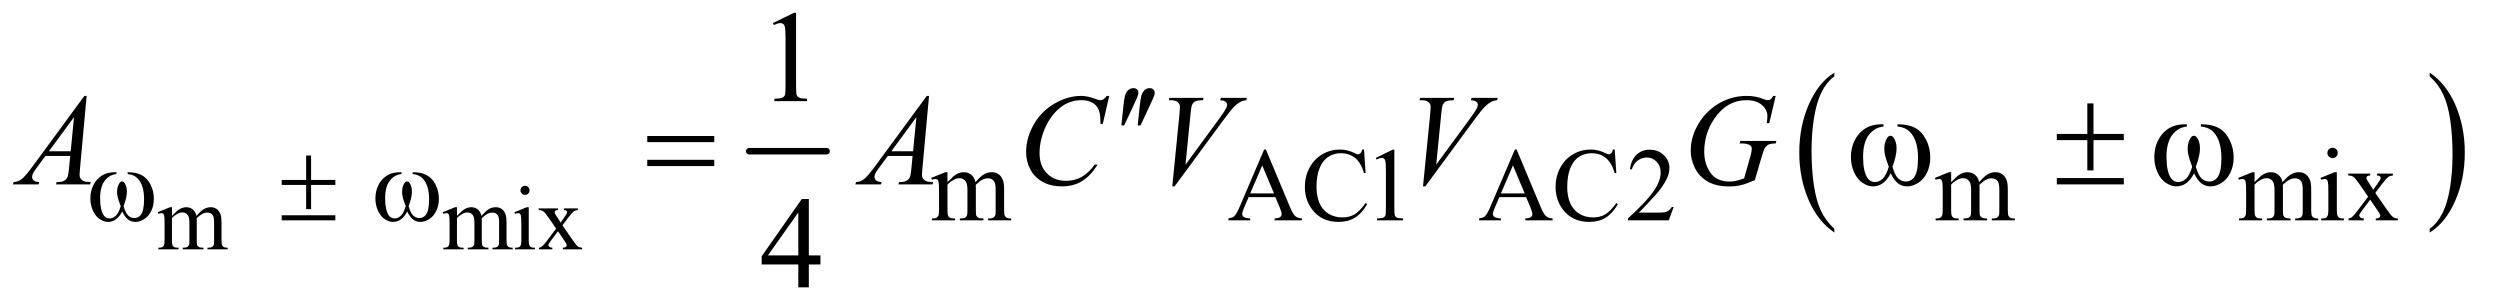
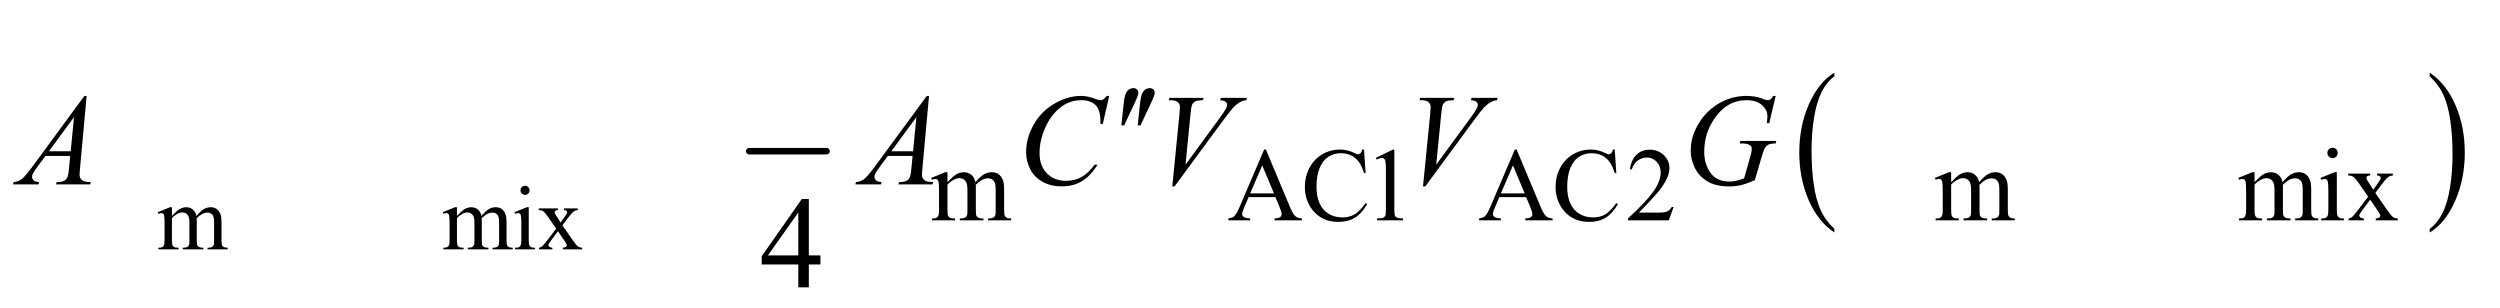
<svg xmlns="http://www.w3.org/2000/svg" stroke-dasharray="none" shape-rendering="auto" font-family="'Dialog'" text-rendering="auto" width="300" fill-opacity="1" color-interpolation="auto" color-rendering="auto" preserveAspectRatio="xMidYMid meet" font-size="12px" viewBox="0 0 300 37" fill="black" stroke="black" image-rendering="auto" stroke-miterlimit="10" stroke-linecap="square" stroke-linejoin="miter" font-style="normal" stroke-width="1" height="37" stroke-dashoffset="0" font-weight="normal" stroke-opacity="1">
  <defs id="genericDefs" />
  <g>
    <defs id="defs1">
      <clipPath clipPathUnits="userSpaceOnUse" id="clipPath1">
-         <path d="M1.14 2.873 L191.082 2.873 L191.082 25.915 L1.14 25.915 L1.14 2.873 Z" />
-       </clipPath>
+         </clipPath>
      <clipPath clipPathUnits="userSpaceOnUse" id="clipPath2">
        <path d="M36.426 91.801 L36.426 827.949 L6104.855 827.949 L6104.855 91.801 Z" />
      </clipPath>
    </defs>
    <g stroke-width="16" transform="scale(1.576,1.576) translate(-1.14,-2.873) matrix(0.031,0,0,0.031,0,0)" stroke-linejoin="round" stroke-linecap="round">
      <line y2="464" fill="none" x1="1877" clip-path="url(#clipPath2)" x2="2067" y1="464" />
    </g>
    <g transform="matrix(0.049,0,0,0.049,-1.797,-4.528)">
      <path d="M4528.984 652.781 L4528.984 661.797 Q4488.359 634.516 4465.719 581.703 Q4443.078 528.891 4443.078 466.125 Q4443.078 400.828 4466.891 347.188 Q4490.703 293.531 4528.984 270.438 L4528.984 279.25 Q4509.844 293.531 4497.547 318.312 Q4485.25 343.078 4479.172 381.188 Q4473.109 419.297 4473.109 460.656 Q4473.109 507.484 4478.703 545.281 Q4484.312 583.062 4495.828 607.938 Q4507.359 632.828 4528.984 652.781 Z" stroke="none" clip-path="url(#clipPath2)" />
    </g>
    <g transform="matrix(0.049,0,0,0.049,-1.797,-4.528)">
      <path d="M5987 279.25 L5987 270.438 Q6027.625 297.516 6050.266 350.328 Q6072.906 403.125 6072.906 465.906 Q6072.906 531.203 6049.094 584.953 Q6025.281 638.703 5987 661.797 L5987 652.781 Q6006.297 638.5 6018.594 613.719 Q6030.891 588.953 6036.875 550.953 Q6042.875 512.938 6042.875 471.375 Q6042.875 424.75 6037.344 386.859 Q6031.828 348.953 6020.234 324.078 Q6008.641 299.203 5987 279.25 Z" stroke="none" clip-path="url(#clipPath2)" />
    </g>
    <g transform="matrix(0.049,0,0,0.049,-1.797,-4.528)">
      <path d="M457.75 621.188 Q468.688 610.25 470.656 608.609 Q475.578 604.453 481.266 602.156 Q486.953 599.859 492.531 599.859 Q501.938 599.859 508.719 605.328 Q515.5 610.797 517.797 621.188 Q529.062 608.062 536.828 603.969 Q544.594 599.859 552.797 599.859 Q560.781 599.859 566.953 603.969 Q573.141 608.062 576.75 617.359 Q579.156 623.703 579.156 637.266 L579.156 680.359 Q579.156 689.766 580.578 693.266 Q581.672 695.672 584.625 697.375 Q587.578 699.062 594.25 699.062 L594.25 703 L544.812 703 L544.812 699.062 L546.891 699.062 Q553.344 699.062 556.953 696.547 Q559.469 694.797 560.562 690.969 Q561 689.109 561 680.359 L561 637.266 Q561 625.016 558.047 619.984 Q553.781 612.984 544.375 612.984 Q538.578 612.984 532.719 615.891 Q526.875 618.781 518.562 626.656 L518.344 627.859 L518.562 632.562 L518.562 680.359 Q518.562 690.641 519.703 693.156 Q520.859 695.672 524.031 697.375 Q527.203 699.062 534.859 699.062 L534.859 703 L484.219 703 L484.219 699.062 Q492.531 699.062 495.641 697.094 Q498.766 695.125 499.969 691.188 Q500.516 689.328 500.516 680.359 L500.516 637.266 Q500.516 625.016 496.906 619.656 Q492.094 612.656 483.453 612.656 Q477.547 612.656 471.75 615.828 Q462.672 620.641 457.75 626.656 L457.75 680.359 Q457.75 690.203 459.109 693.156 Q460.484 696.109 463.156 697.594 Q465.844 699.062 474.047 699.062 L474.047 703 L424.5 703 L424.5 699.062 Q431.391 699.062 434.125 697.594 Q436.859 696.109 438.281 692.891 Q439.703 689.656 439.703 680.359 L439.703 642.078 Q439.703 625.562 438.719 620.75 Q437.953 617.141 436.312 615.781 Q434.672 614.406 431.828 614.406 Q428.766 614.406 424.5 616.047 L422.859 612.109 L453.047 599.859 L457.75 599.859 L457.75 621.188 ZM1155.75 621.188 Q1166.688 610.25 1168.656 608.609 Q1173.578 604.453 1179.266 602.156 Q1184.953 599.859 1190.531 599.859 Q1199.938 599.859 1206.719 605.328 Q1213.5 610.797 1215.797 621.188 Q1227.062 608.062 1234.828 603.969 Q1242.594 599.859 1250.797 599.859 Q1258.781 599.859 1264.953 603.969 Q1271.141 608.062 1274.75 617.359 Q1277.156 623.703 1277.156 637.266 L1277.156 680.359 Q1277.156 689.766 1278.578 693.266 Q1279.672 695.672 1282.625 697.375 Q1285.578 699.062 1292.25 699.062 L1292.25 703 L1242.812 703 L1242.812 699.062 L1244.891 699.062 Q1251.344 699.062 1254.953 696.547 Q1257.469 694.797 1258.562 690.969 Q1259 689.109 1259 680.359 L1259 637.266 Q1259 625.016 1256.047 619.984 Q1251.781 612.984 1242.375 612.984 Q1236.578 612.984 1230.719 615.891 Q1224.875 618.781 1216.562 626.656 L1216.344 627.859 L1216.562 632.562 L1216.562 680.359 Q1216.562 690.641 1217.703 693.156 Q1218.859 695.672 1222.031 697.375 Q1225.203 699.062 1232.859 699.062 L1232.859 703 L1182.219 703 L1182.219 699.062 Q1190.531 699.062 1193.641 697.094 Q1196.766 695.125 1197.969 691.188 Q1198.516 689.328 1198.516 680.359 L1198.516 637.266 Q1198.516 625.016 1194.906 619.656 Q1190.094 612.656 1181.453 612.656 Q1175.547 612.656 1169.75 615.828 Q1160.672 620.641 1155.75 626.656 L1155.75 680.359 Q1155.75 690.203 1157.109 693.156 Q1158.484 696.109 1161.156 697.594 Q1163.844 699.062 1172.047 699.062 L1172.047 703 L1122.5 703 L1122.5 699.062 Q1129.391 699.062 1132.125 697.594 Q1134.859 696.109 1136.281 692.891 Q1137.703 689.656 1137.703 680.359 L1137.703 642.078 Q1137.703 625.562 1136.719 620.75 Q1135.953 617.141 1134.312 615.781 Q1132.672 614.406 1129.828 614.406 Q1126.766 614.406 1122.5 616.047 L1120.859 612.109 L1151.047 599.859 L1155.75 599.859 L1155.75 621.188 ZM1322.484 547.469 Q1327.078 547.469 1330.297 550.703 Q1333.531 553.922 1333.531 558.516 Q1333.531 563.109 1330.297 566.391 Q1327.078 569.672 1322.484 569.672 Q1317.891 569.672 1314.609 566.391 Q1311.328 563.109 1311.328 558.516 Q1311.328 553.922 1314.547 550.703 Q1317.781 547.469 1322.484 547.469 ZM1331.562 599.859 L1331.562 680.359 Q1331.562 689.766 1332.922 692.891 Q1334.297 696 1336.969 697.531 Q1339.656 699.062 1346.766 699.062 L1346.766 703 L1298.094 703 L1298.094 699.062 Q1305.422 699.062 1307.938 697.641 Q1310.453 696.219 1311.922 692.938 Q1313.406 689.656 1313.406 680.359 L1313.406 641.75 Q1313.406 625.453 1312.422 620.641 Q1311.656 617.141 1310.016 615.781 Q1308.375 614.406 1305.531 614.406 Q1302.469 614.406 1298.094 616.047 L1296.562 612.109 L1326.75 599.859 L1331.562 599.859 ZM1355.953 602.812 L1403.094 602.812 L1403.094 606.859 Q1398.609 606.859 1396.797 608.391 Q1395 609.922 1395 612.438 Q1395 615.062 1398.828 620.531 Q1400.031 622.281 1402.438 626 L1409.547 637.375 L1417.75 626 Q1425.625 615.172 1425.625 612.328 Q1425.625 610.031 1423.766 608.453 Q1421.906 606.859 1417.75 606.859 L1417.75 602.812 L1451.656 602.812 L1451.656 606.859 Q1446.297 607.188 1442.359 609.812 Q1437 613.531 1427.703 626 L1414.031 644.266 L1438.969 680.141 Q1448.156 693.375 1452.094 696.062 Q1456.031 698.734 1462.266 699.062 L1462.266 703 L1415.016 703 L1415.016 699.062 Q1419.938 699.062 1422.672 696.875 Q1424.75 695.344 1424.75 692.828 Q1424.75 690.312 1417.75 680.141 L1403.094 658.703 L1387.016 680.141 Q1379.578 690.094 1379.578 691.953 Q1379.578 694.578 1382.031 696.719 Q1384.5 698.844 1389.422 699.062 L1389.422 703 L1356.719 703 L1356.719 699.062 Q1360.656 698.516 1363.609 696.328 Q1367.766 693.156 1377.609 680.141 L1398.609 652.25 L1379.578 624.688 Q1371.484 612.875 1367.047 609.875 Q1362.625 606.859 1355.953 606.859 L1355.953 602.812 Z" stroke="none" clip-path="url(#clipPath2)" />
    </g>
    <g transform="matrix(0.049,0,0,0.049,-1.797,-4.528)">
      <path d="M2357 538.5 Q2369.5 526 2371.75 524.125 Q2377.375 519.375 2383.875 516.75 Q2390.375 514.125 2396.75 514.125 Q2407.5 514.125 2415.25 520.375 Q2423 526.625 2425.625 538.5 Q2438.5 523.5 2447.375 518.812 Q2456.25 514.125 2465.625 514.125 Q2474.75 514.125 2481.812 518.812 Q2488.875 523.5 2493 534.125 Q2495.75 541.375 2495.75 556.875 L2495.75 606.125 Q2495.75 616.875 2497.375 620.875 Q2498.625 623.625 2502 625.562 Q2505.375 627.5 2513 627.5 L2513 632 L2456.5 632 L2456.5 627.5 L2458.875 627.5 Q2466.25 627.5 2470.375 624.625 Q2473.25 622.625 2474.5 618.25 Q2475 616.125 2475 606.125 L2475 556.875 Q2475 542.875 2471.625 537.125 Q2466.75 529.125 2456 529.125 Q2449.375 529.125 2442.688 532.438 Q2436 535.75 2426.5 544.75 L2426.25 546.125 L2426.5 551.5 L2426.5 606.125 Q2426.5 617.875 2427.812 620.75 Q2429.125 623.625 2432.75 625.562 Q2436.375 627.5 2445.125 627.5 L2445.125 632 L2387.25 632 L2387.25 627.5 Q2396.75 627.5 2400.312 625.25 Q2403.875 623 2405.25 618.5 Q2405.875 616.375 2405.875 606.125 L2405.875 556.875 Q2405.875 542.875 2401.75 536.75 Q2396.25 528.75 2386.375 528.75 Q2379.625 528.75 2373 532.375 Q2362.625 537.875 2357 544.75 L2357 606.125 Q2357 617.375 2358.562 620.75 Q2360.125 624.125 2363.188 625.812 Q2366.25 627.5 2375.625 627.5 L2375.625 632 L2319 632 L2319 627.5 Q2326.875 627.5 2330 625.812 Q2333.125 624.125 2334.75 620.438 Q2336.375 616.75 2336.375 606.125 L2336.375 562.375 Q2336.375 543.5 2335.25 538 Q2334.375 533.875 2332.5 532.312 Q2330.625 530.75 2327.375 530.75 Q2323.875 530.75 2319 532.625 L2317.125 528.125 L2351.625 514.125 L2357 514.125 L2357 538.5 ZM3160.125 575.25 L3094.5 575.25 L3083 602 Q3078.75 611.875 3078.75 616.75 Q3078.75 620.625 3082.438 623.562 Q3086.125 626.5 3098.375 627.375 L3098.375 632 L3045 632 L3045 627.375 Q3055.625 625.5 3058.75 622.5 Q3065.125 616.5 3072.875 598.125 L3132.5 458.625 L3136.875 458.625 L3195.875 599.625 Q3203 616.625 3208.812 621.688 Q3214.625 626.75 3225 627.375 L3225 632 L3158.125 632 L3158.125 627.375 Q3168.25 626.875 3171.812 624 Q3175.375 621.125 3175.375 617 Q3175.375 611.5 3170.375 599.625 L3160.125 575.25 ZM3156.625 566 L3127.875 497.5 L3098.375 566 L3156.625 566 ZM3377.125 458.625 L3381 516.25 L3377.125 516.25 Q3369.375 490.375 3355 479 Q3340.625 467.625 3320.5 467.625 Q3303.625 467.625 3290 476.188 Q3276.375 484.75 3268.562 503.5 Q3260.75 522.25 3260.75 550.125 Q3260.75 573.125 3268.125 590 Q3275.5 606.875 3290.312 615.875 Q3305.125 624.875 3324.125 624.875 Q3340.625 624.875 3353.25 617.812 Q3365.875 610.75 3381 589.75 L3384.875 592.25 Q3372.125 614.875 3355.125 625.375 Q3338.125 635.875 3314.75 635.875 Q3272.625 635.875 3249.5 604.625 Q3232.25 581.375 3232.25 549.875 Q3232.25 524.5 3243.625 503.25 Q3255 482 3274.938 470.312 Q3294.875 458.625 3318.5 458.625 Q3336.875 458.625 3354.75 467.625 Q3360 470.375 3362.25 470.375 Q3365.625 470.375 3368.125 468 Q3371.375 464.625 3372.75 458.625 L3377.125 458.625 ZM3406 479.125 L3447.25 459 L3451.375 459 L3451.375 602.125 Q3451.375 616.375 3452.562 619.875 Q3453.75 623.375 3457.5 625.25 Q3461.25 627.125 3472.75 627.375 L3472.75 632 L3409 632 L3409 627.375 Q3421 627.125 3424.5 625.312 Q3428 623.5 3429.375 620.438 Q3430.75 617.375 3430.75 602.125 L3430.75 510.625 Q3430.75 492.125 3429.5 486.875 Q3428.625 482.875 3426.312 481 Q3424 479.125 3420.75 479.125 Q3416.125 479.125 3407.875 483 L3406 479.125 ZM3774.125 575.25 L3708.5 575.25 L3697 602 Q3692.75 611.875 3692.75 616.75 Q3692.75 620.625 3696.438 623.562 Q3700.125 626.5 3712.375 627.375 L3712.375 632 L3659 632 L3659 627.375 Q3669.625 625.5 3672.75 622.5 Q3679.125 616.5 3686.875 598.125 L3746.5 458.625 L3750.875 458.625 L3809.875 599.625 Q3817 616.625 3822.812 621.688 Q3828.625 626.75 3839 627.375 L3839 632 L3772.125 632 L3772.125 627.375 Q3782.25 626.875 3785.812 624 Q3789.375 621.125 3789.375 617 Q3789.375 611.5 3784.375 599.625 L3774.125 575.25 ZM3770.625 566 L3741.875 497.5 L3712.375 566 L3770.625 566 ZM3991.125 458.625 L3995 516.25 L3991.125 516.25 Q3983.375 490.375 3969 479 Q3954.625 467.625 3934.5 467.625 Q3917.625 467.625 3904 476.188 Q3890.375 484.75 3882.562 503.5 Q3874.75 522.25 3874.75 550.125 Q3874.75 573.125 3882.125 590 Q3889.5 606.875 3904.312 615.875 Q3919.125 624.875 3938.125 624.875 Q3954.625 624.875 3967.25 617.812 Q3979.875 610.75 3995 589.75 L3998.875 592.25 Q3986.125 614.875 3969.125 625.375 Q3952.125 635.875 3928.75 635.875 Q3886.625 635.875 3863.5 604.625 Q3846.25 581.375 3846.25 549.875 Q3846.25 524.5 3857.625 503.25 Q3869 482 3888.938 470.312 Q3908.875 458.625 3932.5 458.625 Q3950.875 458.625 3968.75 467.625 Q3974 470.375 3976.25 470.375 Q3979.625 470.375 3982.125 468 Q3985.375 464.625 3986.75 458.625 L3991.125 458.625 ZM4135.375 599.375 L4123.5 632 L4023.5 632 L4023.5 627.375 Q4067.625 587.125 4085.625 561.625 Q4103.625 536.125 4103.625 515 Q4103.625 498.875 4093.75 488.5 Q4083.875 478.125 4070.125 478.125 Q4057.625 478.125 4047.688 485.438 Q4037.75 492.75 4033 506.875 L4028.375 506.875 Q4031.5 483.75 4044.438 471.375 Q4057.375 459 4076.75 459 Q4097.375 459 4111.188 472.25 Q4125 485.5 4125 503.5 Q4125 516.375 4119 529.25 Q4109.75 549.5 4089 572.125 Q4057.875 606.125 4050.125 613.125 L4094.375 613.125 Q4107.875 613.125 4113.312 612.125 Q4118.75 611.125 4123.125 608.062 Q4127.5 605 4130.75 599.375 L4135.375 599.375 ZM4815 538.5 Q4827.5 526 4829.75 524.125 Q4835.375 519.375 4841.875 516.75 Q4848.375 514.125 4854.75 514.125 Q4865.5 514.125 4873.25 520.375 Q4881 526.625 4883.625 538.5 Q4896.5 523.5 4905.375 518.812 Q4914.25 514.125 4923.625 514.125 Q4932.75 514.125 4939.812 518.812 Q4946.875 523.5 4951 534.125 Q4953.75 541.375 4953.75 556.875 L4953.75 606.125 Q4953.75 616.875 4955.375 620.875 Q4956.625 623.625 4960 625.562 Q4963.375 627.5 4971 627.5 L4971 632 L4914.5 632 L4914.5 627.5 L4916.875 627.5 Q4924.25 627.5 4928.375 624.625 Q4931.25 622.625 4932.5 618.25 Q4933 616.125 4933 606.125 L4933 556.875 Q4933 542.875 4929.625 537.125 Q4924.75 529.125 4914 529.125 Q4907.375 529.125 4900.688 532.438 Q4894 535.75 4884.5 544.75 L4884.25 546.125 L4884.5 551.5 L4884.5 606.125 Q4884.5 617.875 4885.812 620.75 Q4887.125 623.625 4890.75 625.562 Q4894.375 627.5 4903.125 627.5 L4903.125 632 L4845.25 632 L4845.25 627.5 Q4854.75 627.5 4858.312 625.25 Q4861.875 623 4863.25 618.5 Q4863.875 616.375 4863.875 606.125 L4863.875 556.875 Q4863.875 542.875 4859.75 536.75 Q4854.25 528.75 4844.375 528.75 Q4837.625 528.75 4831 532.375 Q4820.625 537.875 4815 544.75 L4815 606.125 Q4815 617.375 4816.562 620.75 Q4818.125 624.125 4821.188 625.812 Q4824.25 627.5 4833.625 627.5 L4833.625 632 L4777 632 L4777 627.5 Q4784.875 627.5 4788 625.812 Q4791.125 624.125 4792.75 620.438 Q4794.375 616.75 4794.375 606.125 L4794.375 562.375 Q4794.375 543.5 4793.25 538 Q4792.375 533.875 4790.5 532.312 Q4788.625 530.75 4785.375 530.75 Q4781.875 530.75 4777 532.625 L4775.125 528.125 L4809.625 514.125 L4815 514.125 L4815 538.5 ZM5558 538.5 Q5570.5 526 5572.75 524.125 Q5578.375 519.375 5584.875 516.75 Q5591.375 514.125 5597.75 514.125 Q5608.5 514.125 5616.25 520.375 Q5624 526.625 5626.625 538.5 Q5639.5 523.5 5648.375 518.812 Q5657.25 514.125 5666.625 514.125 Q5675.75 514.125 5682.812 518.812 Q5689.875 523.5 5694 534.125 Q5696.75 541.375 5696.75 556.875 L5696.75 606.125 Q5696.75 616.875 5698.375 620.875 Q5699.625 623.625 5703 625.562 Q5706.375 627.5 5714 627.5 L5714 632 L5657.5 632 L5657.5 627.5 L5659.875 627.5 Q5667.25 627.5 5671.375 624.625 Q5674.25 622.625 5675.5 618.25 Q5676 616.125 5676 606.125 L5676 556.875 Q5676 542.875 5672.625 537.125 Q5667.75 529.125 5657 529.125 Q5650.375 529.125 5643.688 532.438 Q5637 535.75 5627.5 544.75 L5627.25 546.125 L5627.5 551.5 L5627.5 606.125 Q5627.5 617.875 5628.812 620.75 Q5630.125 623.625 5633.75 625.562 Q5637.375 627.5 5646.125 627.5 L5646.125 632 L5588.25 632 L5588.25 627.5 Q5597.75 627.5 5601.312 625.25 Q5604.875 623 5606.25 618.5 Q5606.875 616.375 5606.875 606.125 L5606.875 556.875 Q5606.875 542.875 5602.75 536.75 Q5597.25 528.75 5587.375 528.75 Q5580.625 528.75 5574 532.375 Q5563.625 537.875 5558 544.75 L5558 606.125 Q5558 617.375 5559.562 620.75 Q5561.125 624.125 5564.188 625.812 Q5567.25 627.5 5576.625 627.5 L5576.625 632 L5520 632 L5520 627.5 Q5527.875 627.5 5531 625.812 Q5534.125 624.125 5535.75 620.438 Q5537.375 616.75 5537.375 606.125 L5537.375 562.375 Q5537.375 543.5 5536.25 538 Q5535.375 533.875 5533.5 532.312 Q5531.625 530.75 5528.375 530.75 Q5524.875 530.75 5520 532.625 L5518.125 528.125 L5552.625 514.125 L5558 514.125 L5558 538.5 ZM5749.125 454.25 Q5754.375 454.25 5758.062 457.938 Q5761.75 461.625 5761.75 466.875 Q5761.75 472.125 5758.062 475.875 Q5754.375 479.625 5749.125 479.625 Q5743.875 479.625 5740.125 475.875 Q5736.375 472.125 5736.375 466.875 Q5736.375 461.625 5740.062 457.938 Q5743.75 454.25 5749.125 454.25 ZM5759.5 514.125 L5759.5 606.125 Q5759.5 616.875 5761.062 620.438 Q5762.625 624 5765.688 625.75 Q5768.75 627.5 5776.875 627.5 L5776.875 632 L5721.25 632 L5721.25 627.5 Q5729.625 627.5 5732.5 625.875 Q5735.375 624.25 5737.062 620.5 Q5738.75 616.75 5738.75 606.125 L5738.75 562 Q5738.75 543.375 5737.625 537.875 Q5736.75 533.875 5734.875 532.312 Q5733 530.75 5729.75 530.75 Q5726.25 530.75 5721.25 532.625 L5719.5 528.125 L5754 514.125 L5759.5 514.125 ZM5787.375 517.5 L5841.25 517.5 L5841.25 522.125 Q5836.125 522.125 5834.062 523.875 Q5832 525.625 5832 528.5 Q5832 531.5 5836.375 537.75 Q5837.75 539.75 5840.5 544 L5848.625 557 L5858 544 Q5867 531.625 5867 528.375 Q5867 525.75 5864.875 523.938 Q5862.75 522.125 5858 522.125 L5858 517.5 L5896.75 517.5 L5896.75 522.125 Q5890.625 522.5 5886.125 525.5 Q5880 529.75 5869.375 544 L5853.75 564.875 L5882.25 605.875 Q5892.75 621 5897.25 624.062 Q5901.75 627.125 5908.875 627.5 L5908.875 632 L5854.875 632 L5854.875 627.5 Q5860.5 627.5 5863.625 625 Q5866 623.25 5866 620.375 Q5866 617.5 5858 605.875 L5841.25 581.375 L5822.875 605.875 Q5814.375 617.25 5814.375 619.375 Q5814.375 622.375 5817.188 624.812 Q5820 627.25 5825.625 627.5 L5825.625 632 L5788.25 632 L5788.25 627.5 Q5792.75 626.875 5796.125 624.375 Q5800.875 620.75 5812.125 605.875 L5836.125 574 L5814.375 542.5 Q5805.125 529 5800.062 525.562 Q5795 522.125 5787.375 522.125 L5787.375 517.5 Z" stroke="none" clip-path="url(#clipPath2)" />
    </g>
    <g transform="matrix(0.049,0,0,0.049,-1.797,-4.528)">
-       <path d="M1929.5 148.906 L1981.062 123.75 L1986.219 123.75 L1986.219 302.656 Q1986.219 320.469 1987.703 324.844 Q1989.188 329.219 1993.875 331.562 Q1998.562 333.906 2012.938 334.219 L2012.938 340 L1933.25 340 L1933.25 334.219 Q1948.25 333.906 1952.625 331.641 Q1957 329.375 1958.719 325.547 Q1960.438 321.719 1960.438 302.656 L1960.438 188.281 Q1960.438 165.156 1958.875 158.594 Q1957.781 153.594 1954.891 151.25 Q1952 148.906 1947.938 148.906 Q1942.156 148.906 1931.844 153.75 L1929.5 148.906 Z" stroke="none" clip-path="url(#clipPath2)" />
-     </g>
+       </g>
    <g transform="matrix(0.049,0,0,0.049,-1.797,-4.528)">
      <path d="M2045.906 717.875 L2045.906 740.062 L2017.469 740.062 L2017.469 796 L1991.688 796 L1991.688 740.062 L1902 740.062 L1902 720.062 L2000.281 579.75 L2017.469 579.75 L2017.469 717.875 L2045.906 717.875 ZM1991.688 717.875 L1991.688 612.719 L1917.312 717.875 L1991.688 717.875 Z" stroke="none" clip-path="url(#clipPath2)" />
    </g>
    <g transform="matrix(0.049,0,0,0.049,-1.797,-4.528)">
      <path d="M248.844 327.281 L232.75 503.531 Q231.5 515.875 231.5 519.781 Q231.5 526.031 233.844 529.312 Q236.812 533.844 241.891 536.031 Q246.969 538.219 259 538.219 L257.281 544 L173.844 544 L175.562 538.219 L179.156 538.219 Q189.312 538.219 195.719 533.844 Q200.25 530.875 202.75 524 Q204.469 519.156 206.031 501.188 L208.531 474.312 L147.906 474.312 L126.344 503.531 Q119 513.375 117.125 517.672 Q115.25 521.969 115.25 525.719 Q115.25 530.719 119.312 534.312 Q123.375 537.906 132.75 538.219 L131.031 544 L68.375 544 L70.094 538.219 Q81.656 537.75 90.484 530.484 Q99.312 523.219 116.812 499.469 L243.375 327.281 L248.844 327.281 ZM217.906 379.312 L156.5 462.906 L209.781 462.906 L217.906 379.312 ZM2311.844 327.281 L2295.75 503.531 Q2294.5 515.875 2294.5 519.781 Q2294.5 526.031 2296.844 529.312 Q2299.812 533.844 2304.891 536.031 Q2309.969 538.219 2322 538.219 L2320.281 544 L2236.844 544 L2238.562 538.219 L2242.156 538.219 Q2252.312 538.219 2258.719 533.844 Q2263.25 530.875 2265.75 524 Q2267.469 519.156 2269.031 501.188 L2271.531 474.312 L2210.906 474.312 L2189.344 503.531 Q2182 513.375 2180.125 517.672 Q2178.25 521.969 2178.25 525.719 Q2178.25 530.719 2182.312 534.312 Q2186.375 537.906 2195.75 538.219 L2194.031 544 L2131.375 544 L2133.094 538.219 Q2144.656 537.75 2153.484 530.484 Q2162.312 523.219 2179.812 499.469 L2306.375 327.281 L2311.844 327.281 ZM2280.906 379.312 L2219.5 462.906 L2272.781 462.906 L2280.906 379.312 ZM2753.156 327.281 L2737.375 395.875 L2731.75 395.875 L2731.125 378.688 Q2730.344 369.312 2727.531 361.969 Q2724.719 354.625 2719.094 349.234 Q2713.469 343.844 2704.875 340.797 Q2696.281 337.75 2685.812 337.75 Q2657.844 337.75 2636.906 353.062 Q2610.188 372.594 2595.031 408.219 Q2582.531 437.594 2582.531 467.75 Q2582.531 498.531 2600.5 516.891 Q2618.469 535.25 2647.219 535.25 Q2668.938 535.25 2685.891 525.562 Q2702.844 515.875 2717.375 495.719 L2724.719 495.719 Q2707.531 523.062 2686.594 535.953 Q2665.656 548.844 2636.438 548.844 Q2610.5 548.844 2590.5 537.984 Q2570.5 527.125 2560.031 507.438 Q2549.562 487.75 2549.562 465.094 Q2549.562 430.406 2568.156 397.594 Q2586.75 364.781 2619.172 346.031 Q2651.594 327.281 2684.562 327.281 Q2700.031 327.281 2719.25 334.625 Q2727.688 337.75 2731.438 337.75 Q2735.188 337.75 2738 336.188 Q2740.812 334.625 2747.375 327.281 L2753.156 327.281 ZM2907.594 548.844 L2925.094 372.438 Q2926.344 359 2926.344 354.312 Q2926.344 347.281 2921.109 342.594 Q2915.875 337.906 2904.625 337.906 L2899 337.906 L2900.562 332.125 L2984.156 332.125 L2982.438 337.906 Q2968.844 338.062 2963.766 340.719 Q2958.688 343.375 2955.719 349.781 Q2954.156 353.219 2952.438 369.312 L2939.938 495.719 L3022.594 382.906 Q3036.031 364.625 3039.469 357.438 Q3041.812 352.594 3041.812 349 Q3041.812 344.781 3038.219 341.656 Q3034.625 338.531 3024.781 337.906 L3026.656 332.125 L3090.406 332.125 L3088.844 337.906 Q3081.188 338.531 3076.656 340.875 Q3068.062 344.938 3059.547 353.219 Q3051.031 361.5 3032.594 386.656 L2913.219 548.844 L2907.594 548.844 ZM3521.594 548.844 L3539.094 372.438 Q3540.344 359 3540.344 354.312 Q3540.344 347.281 3535.109 342.594 Q3529.875 337.906 3518.625 337.906 L3513 337.906 L3514.562 332.125 L3598.156 332.125 L3596.438 337.906 Q3582.844 338.062 3577.766 340.719 Q3572.688 343.375 3569.719 349.781 Q3568.156 353.219 3566.438 369.312 L3553.938 495.719 L3636.594 382.906 Q3650.031 364.625 3653.469 357.438 Q3655.812 352.594 3655.812 349 Q3655.812 344.781 3652.219 341.656 Q3648.625 338.531 3638.781 337.906 L3640.656 332.125 L3704.406 332.125 L3702.844 337.906 Q3695.188 338.531 3690.656 340.875 Q3682.062 344.938 3673.547 353.219 Q3665.031 361.5 3646.594 386.656 L3527.219 548.844 L3521.594 548.844 ZM4385.312 327.281 L4369.531 394 L4363.594 394 Q4365 382.281 4365 376.656 Q4365 361.344 4351.484 349.547 Q4337.969 337.75 4314.219 337.75 Q4265.625 337.75 4234.844 383.375 Q4210.312 419.469 4210.312 464.156 Q4210.312 493.844 4225.469 515.406 Q4240.625 536.969 4272.188 536.969 Q4280 536.969 4286.953 535.562 Q4293.906 534.156 4307.969 529.312 L4323.438 474.781 Q4326.719 463.531 4326.719 456.812 Q4326.719 451.188 4322.656 448.219 Q4316.094 443.688 4301.406 443.688 L4297.031 443.688 L4298.75 437.594 L4386.875 437.594 L4385.312 443.688 Q4373.281 443.844 4367.812 446.5 Q4362.344 449.156 4358.438 455.562 Q4355.781 459.781 4349.844 480.094 L4334.219 533.688 Q4312.812 542.906 4299.688 545.953 Q4286.562 549 4272.031 549 Q4238.594 549 4217.812 536.422 Q4197.031 523.844 4187.109 503.141 Q4177.188 482.438 4177.188 461.969 Q4177.188 434.469 4188.75 409.703 Q4200.312 384.938 4217.578 367.828 Q4234.844 350.719 4255.156 340.875 Q4283.125 327.281 4313.906 327.281 Q4336.562 327.281 4354.844 334.781 Q4362.188 337.75 4365.625 337.75 Q4369.531 337.75 4372.266 335.953 Q4375 334.156 4379.375 327.281 L4385.312 327.281 Z" stroke="none" clip-path="url(#clipPath2)" />
    </g>
    <g transform="matrix(0.049,0,0,0.049,-1.797,-4.528)">
-       <path d="M349.25 518.625 L349.25 514.125 Q370.375 514.125 383.75 521.312 Q397.125 528.5 405.312 544.438 Q413.5 560.375 413.5 579.375 Q413.5 595.5 407.125 608.875 Q400.75 622.25 389.688 629.062 Q378.625 635.875 368.625 635.875 Q357.625 635.875 349.875 629.625 Q342.125 623.375 336 610.25 Q329.125 623.5 320.438 629.688 Q311.75 635.875 301 635.875 Q291.625 635.875 281.188 629.188 Q270.75 622.5 264.375 608.562 Q258 594.625 258 578.375 Q258 560.75 265.125 546.25 Q270.625 535 279.188 527.625 Q287.75 520.25 297.375 517.188 Q307 514.125 321.875 514.125 L321.875 518.625 Q304.5 520.375 293.188 535.062 Q281.875 549.75 281.875 578.25 Q281.875 606.375 290.5 619.5 Q295.75 627.375 305.25 627.375 Q313.125 627.375 320.188 620.875 Q327.25 614.375 332.25 597.375 Q326.75 582.75 325.062 575.625 Q323.375 568.5 323.375 562 Q323.375 549.875 329 541.125 Q331.75 536.75 335.5 536.75 Q339.375 536.75 342.125 541.125 Q347.5 549.375 347.5 561.25 Q347.5 575.75 339.375 597.375 Q344.25 614.5 350.812 620.438 Q357.375 626.375 365.625 626.375 Q375.375 626.375 381.375 618.75 Q389.5 608.5 389.5 580.375 Q389.5 546.25 374.375 530 Q365.25 520.125 349.25 518.625 ZM786.375 473.25 L798.5 473.25 L798.5 533.125 L857.875 533.125 L857.875 545.25 L798.5 545.25 L798.5 604.625 L786.375 604.625 L786.375 545.25 L726.625 545.25 L726.625 533.125 L786.375 533.125 L786.375 473.25 ZM726.625 619.625 L857.875 619.625 L857.875 632 L726.625 632 L726.625 619.625 ZM1047.25 518.625 L1047.25 514.125 Q1068.375 514.125 1081.75 521.312 Q1095.125 528.5 1103.312 544.438 Q1111.5 560.375 1111.5 579.375 Q1111.5 595.5 1105.125 608.875 Q1098.75 622.25 1087.688 629.062 Q1076.625 635.875 1066.625 635.875 Q1055.625 635.875 1047.875 629.625 Q1040.125 623.375 1034 610.25 Q1027.125 623.5 1018.438 629.688 Q1009.75 635.875 999 635.875 Q989.625 635.875 979.188 629.188 Q968.75 622.5 962.375 608.562 Q956 594.625 956 578.375 Q956 560.75 963.125 546.25 Q968.625 535 977.188 527.625 Q985.75 520.25 995.375 517.188 Q1005 514.125 1019.875 514.125 L1019.875 518.625 Q1002.5 520.375 991.188 535.062 Q979.875 549.75 979.875 578.25 Q979.875 606.375 988.5 619.5 Q993.75 627.375 1003.25 627.375 Q1011.125 627.375 1018.188 620.875 Q1025.25 614.375 1030.25 597.375 Q1024.75 582.75 1023.062 575.625 Q1021.375 568.5 1021.375 562 Q1021.375 549.875 1027 541.125 Q1029.75 536.75 1033.5 536.75 Q1037.375 536.75 1040.125 541.125 Q1045.5 549.375 1045.5 561.25 Q1045.5 575.75 1037.375 597.375 Q1042.25 614.5 1048.812 620.438 Q1055.375 626.375 1063.625 626.375 Q1073.375 626.375 1079.375 618.75 Q1087.5 608.5 1087.5 580.375 Q1087.5 546.25 1072.375 530 Q1063.25 520.125 1047.25 518.625 Z" stroke="none" clip-path="url(#clipPath2)" />
-     </g>
+       </g>
    <g transform="matrix(0.049,0,0,0.049,-1.797,-4.528)">
      <path d="M2782.906 399.531 L2787.75 353.281 Q2789.781 333.594 2791.812 326.719 Q2794.781 316.875 2800.172 312.578 Q2805.562 308.281 2812.281 308.281 Q2817.906 308.281 2821.188 311.406 Q2824.469 314.531 2824.469 319.375 Q2824.469 323.125 2822.906 327.344 Q2820.875 333.281 2811.344 353.438 L2789.781 399.531 L2782.906 399.531 ZM2822.906 399.531 L2827.75 353.281 Q2829.781 333.594 2831.812 326.719 Q2834.781 316.875 2840.172 312.578 Q2845.562 308.281 2852.281 308.281 Q2857.906 308.281 2861.188 311.406 Q2864.469 314.531 2864.469 319.375 Q2864.469 323.125 2862.906 327.344 Q2860.875 333.281 2851.344 353.438 L2829.781 399.531 L2822.906 399.531 Z" stroke="none" clip-path="url(#clipPath2)" />
    </g>
    <g transform="matrix(0.049,0,0,0.049,-1.797,-4.528)">
-       <path d="M1621.781 425.406 L1785.844 425.406 L1785.844 440.562 L1621.781 440.562 L1621.781 425.406 ZM1621.781 483.688 L1785.844 483.688 L1785.844 499.156 L1621.781 499.156 L1621.781 483.688 ZM4683.562 402.281 L4683.562 396.656 Q4709.969 396.656 4726.688 405.641 Q4743.406 414.625 4753.641 434.547 Q4763.875 454.469 4763.875 478.219 Q4763.875 498.375 4755.906 515.094 Q4747.938 531.812 4734.109 540.328 Q4720.281 548.844 4707.781 548.844 Q4694.031 548.844 4684.344 541.031 Q4674.656 533.219 4667 516.812 Q4658.406 533.375 4647.547 541.109 Q4636.688 548.844 4623.25 548.844 Q4611.531 548.844 4598.484 540.484 Q4585.438 532.125 4577.469 514.703 Q4569.5 497.281 4569.5 476.969 Q4569.5 454.938 4578.406 436.812 Q4585.281 422.75 4595.984 413.531 Q4606.688 404.312 4618.719 400.484 Q4630.75 396.656 4649.344 396.656 L4649.344 402.281 Q4627.625 404.469 4613.484 422.828 Q4599.344 441.188 4599.344 476.812 Q4599.344 511.969 4610.125 528.375 Q4616.688 538.219 4628.562 538.219 Q4638.406 538.219 4647.234 530.094 Q4656.062 521.969 4662.312 500.719 Q4655.438 482.438 4653.328 473.531 Q4651.219 464.625 4651.219 456.5 Q4651.219 441.344 4658.25 430.406 Q4661.688 424.938 4666.375 424.938 Q4671.219 424.938 4674.656 430.406 Q4681.375 440.719 4681.375 455.562 Q4681.375 473.688 4671.219 500.719 Q4677.312 522.125 4685.516 529.547 Q4693.719 536.969 4704.031 536.969 Q4716.219 536.969 4723.719 527.438 Q4733.875 514.625 4733.875 479.469 Q4733.875 436.812 4714.969 416.5 Q4703.562 404.156 4683.562 402.281 ZM5148.469 345.562 L5163.625 345.562 L5163.625 420.406 L5237.844 420.406 L5237.844 435.562 L5163.625 435.562 L5163.625 509.781 L5148.469 509.781 L5148.469 435.562 L5073.781 435.562 L5073.781 420.406 L5148.469 420.406 L5148.469 345.562 ZM5073.781 528.531 L5237.844 528.531 L5237.844 544 L5073.781 544 L5073.781 528.531 ZM5426.562 402.281 L5426.562 396.656 Q5452.969 396.656 5469.688 405.641 Q5486.406 414.625 5496.641 434.547 Q5506.875 454.469 5506.875 478.219 Q5506.875 498.375 5498.906 515.094 Q5490.938 531.812 5477.109 540.328 Q5463.281 548.844 5450.781 548.844 Q5437.031 548.844 5427.344 541.031 Q5417.656 533.219 5410 516.812 Q5401.406 533.375 5390.547 541.109 Q5379.688 548.844 5366.25 548.844 Q5354.531 548.844 5341.484 540.484 Q5328.438 532.125 5320.469 514.703 Q5312.5 497.281 5312.5 476.969 Q5312.5 454.938 5321.406 436.812 Q5328.281 422.75 5338.984 413.531 Q5349.688 404.312 5361.719 400.484 Q5373.75 396.656 5392.344 396.656 L5392.344 402.281 Q5370.625 404.469 5356.484 422.828 Q5342.344 441.188 5342.344 476.812 Q5342.344 511.969 5353.125 528.375 Q5359.688 538.219 5371.562 538.219 Q5381.406 538.219 5390.234 530.094 Q5399.062 521.969 5405.312 500.719 Q5398.438 482.438 5396.328 473.531 Q5394.219 464.625 5394.219 456.5 Q5394.219 441.344 5401.25 430.406 Q5404.688 424.938 5409.375 424.938 Q5414.219 424.938 5417.656 430.406 Q5424.375 440.719 5424.375 455.562 Q5424.375 473.688 5414.219 500.719 Q5420.312 522.125 5428.516 529.547 Q5436.719 536.969 5447.031 536.969 Q5459.219 536.969 5466.719 527.438 Q5476.875 514.625 5476.875 479.469 Q5476.875 436.812 5457.969 416.5 Q5446.562 404.156 5426.562 402.281 Z" stroke="none" clip-path="url(#clipPath2)" />
-     </g>
+       </g>
  </g>
</svg>